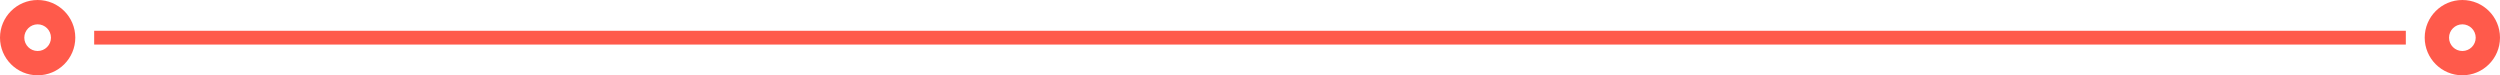
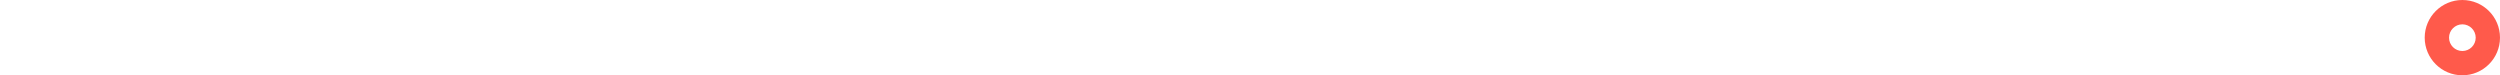
<svg xmlns="http://www.w3.org/2000/svg" id="Layer_1" viewBox="0 0 701.9 21.15">
  <defs>
    <style>.cls-1{fill:#ff5a4b;stroke-width:0px;}</style>
  </defs>
-   <path class="cls-1" d="m691.33,0c-5.83,0-10.57,4.74-10.57,10.57s4.74,10.57,10.57,10.57,10.57-4.74,10.57-10.57-4.74-10.57-10.57-10.57Zm0,14.32c-2.07,0-3.74-1.68-3.74-3.74s1.68-3.75,3.74-3.75,3.75,1.68,3.75,3.75-1.68,3.74-3.75,3.74Z" />
-   <path class="cls-1" d="m10.57,0C4.74,0,0,4.74,0,10.57s4.74,10.57,10.57,10.57,10.57-4.74,10.57-10.57S16.4,0,10.57,0Zm0,14.32c-2.07,0-3.75-1.68-3.75-3.74s1.68-3.75,3.75-3.75,3.74,1.68,3.74,3.75-1.68,3.74-3.74,3.74Z" />
-   <rect class="cls-1" x="26.44" y="8.64" width="649.02" height="3.87" />
+   <path class="cls-1" d="m691.33,0c-5.83,0-10.57,4.74-10.57,10.57s4.74,10.57,10.57,10.57,10.57-4.74,10.57-10.57-4.74-10.57-10.57-10.57m0,14.32c-2.07,0-3.74-1.68-3.74-3.74s1.68-3.75,3.74-3.75,3.75,1.68,3.75,3.75-1.68,3.74-3.75,3.74Z" />
</svg>